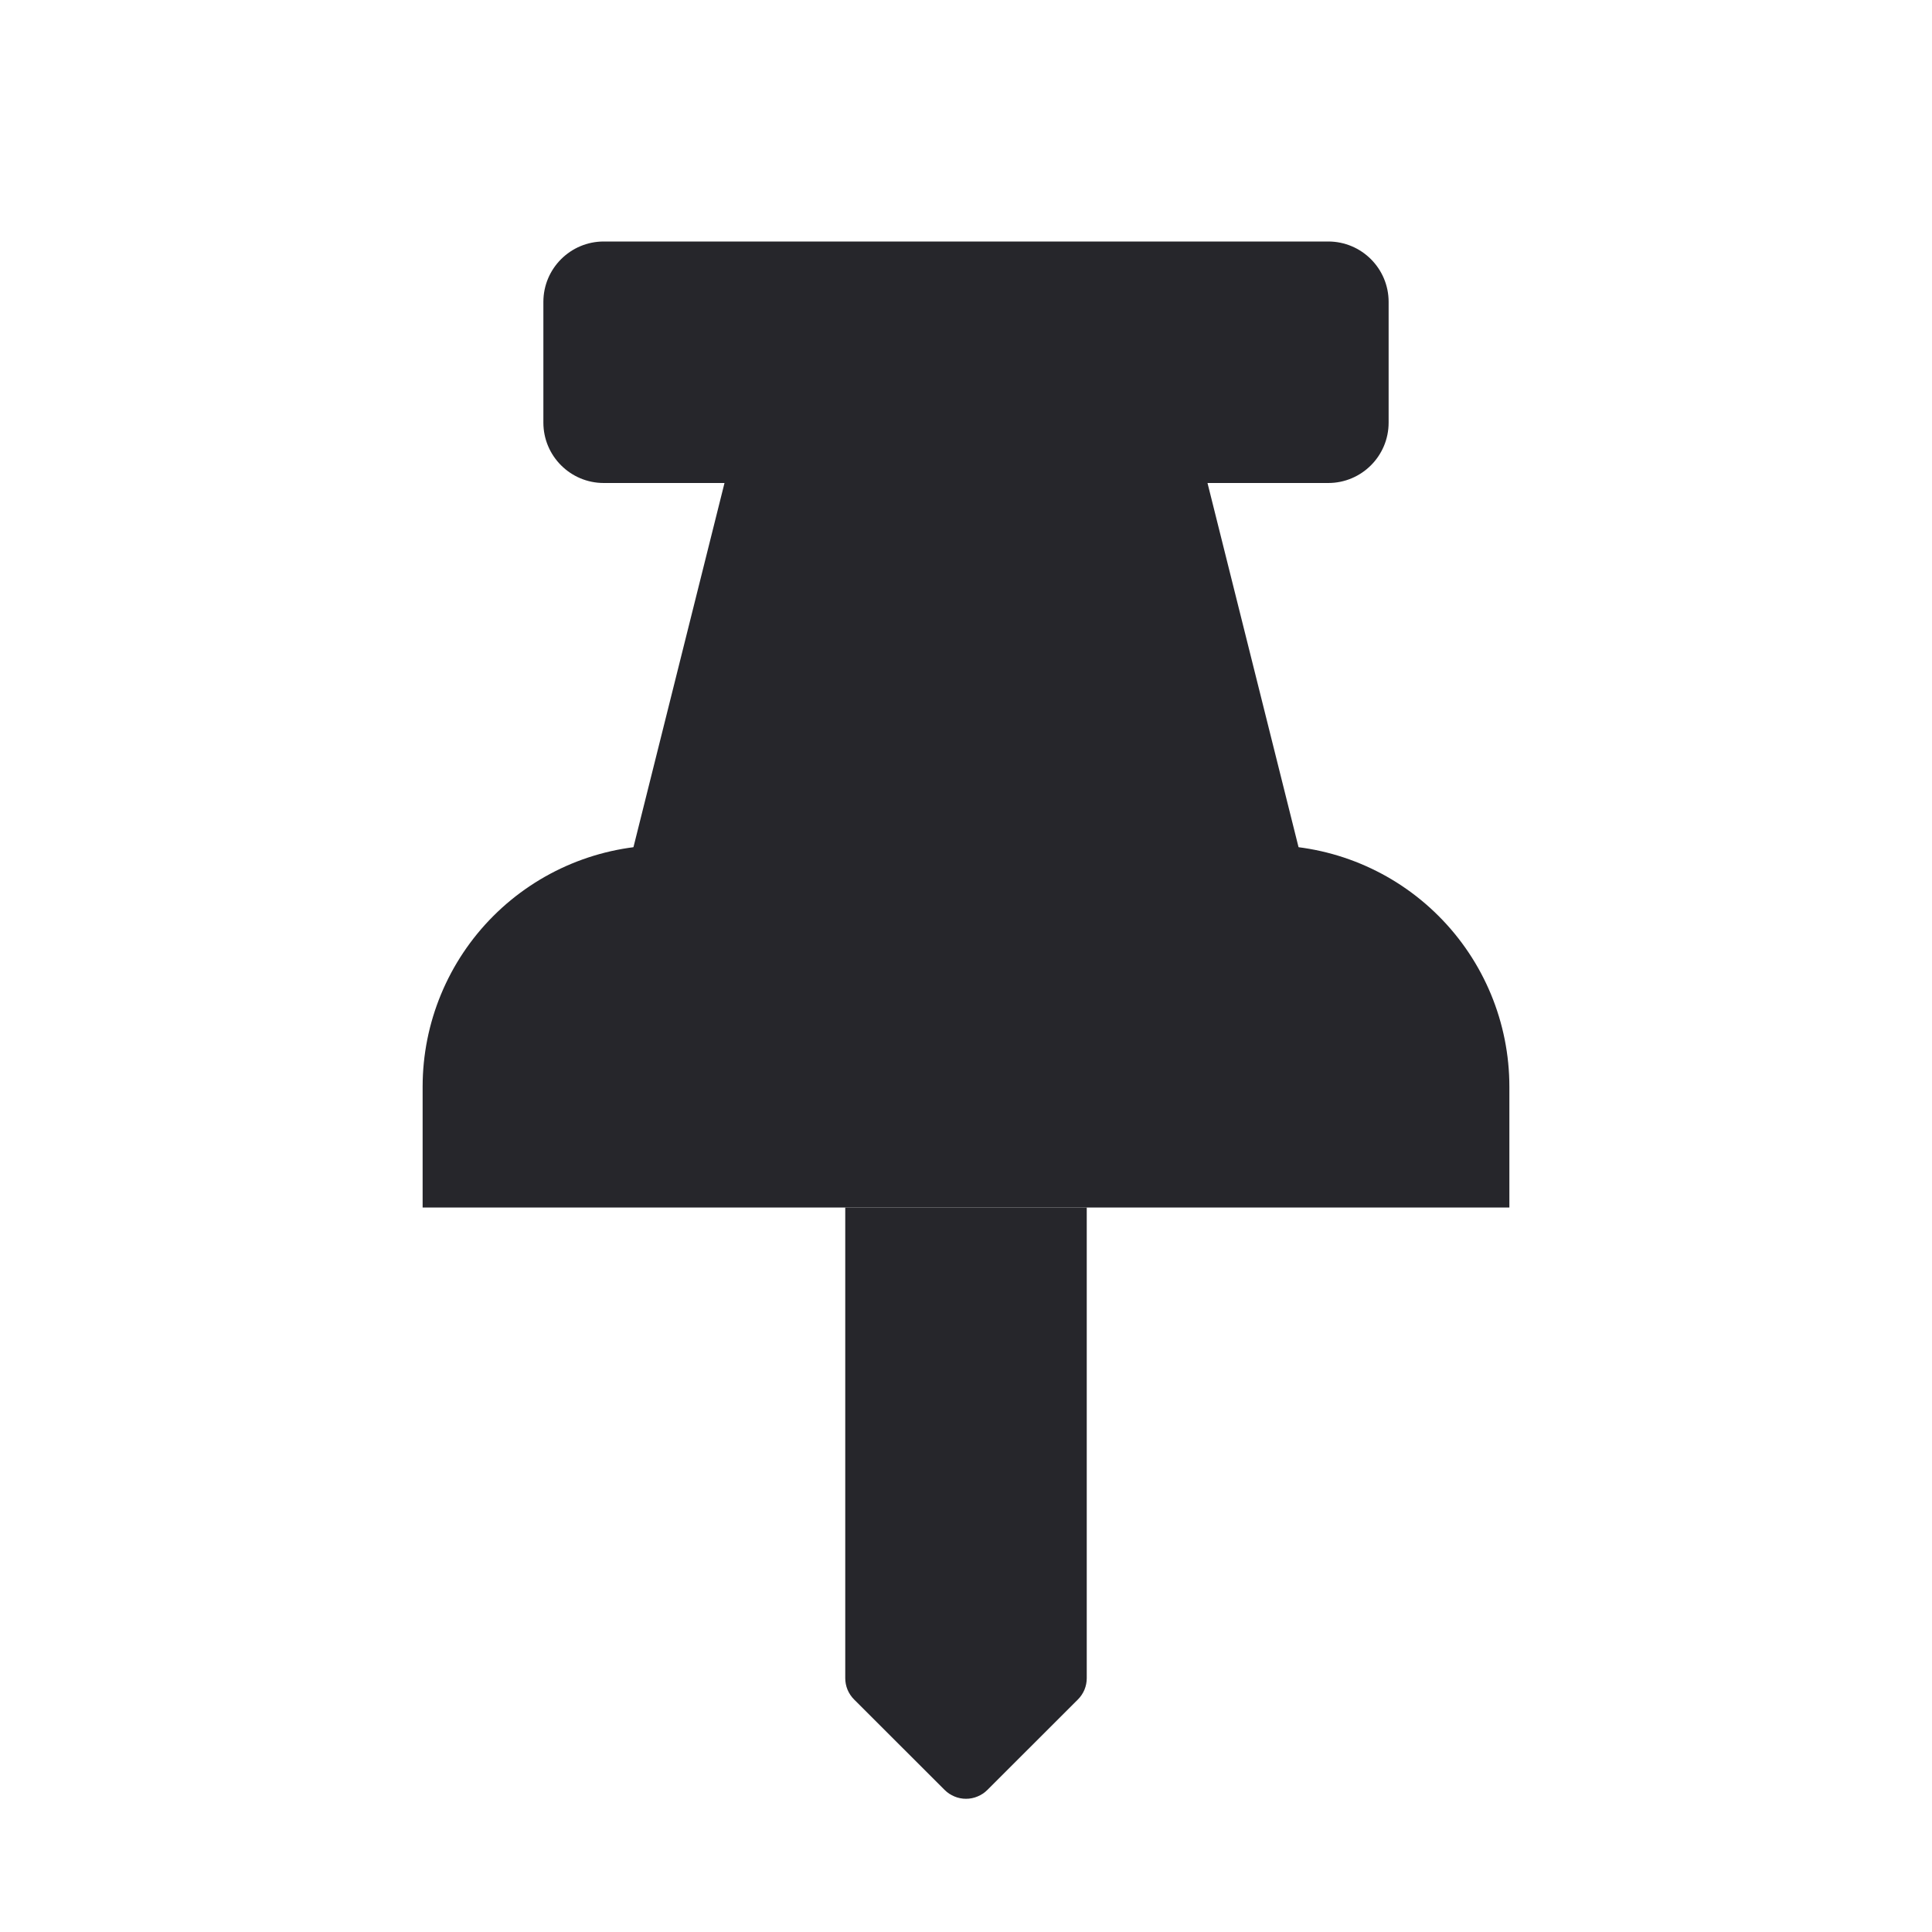
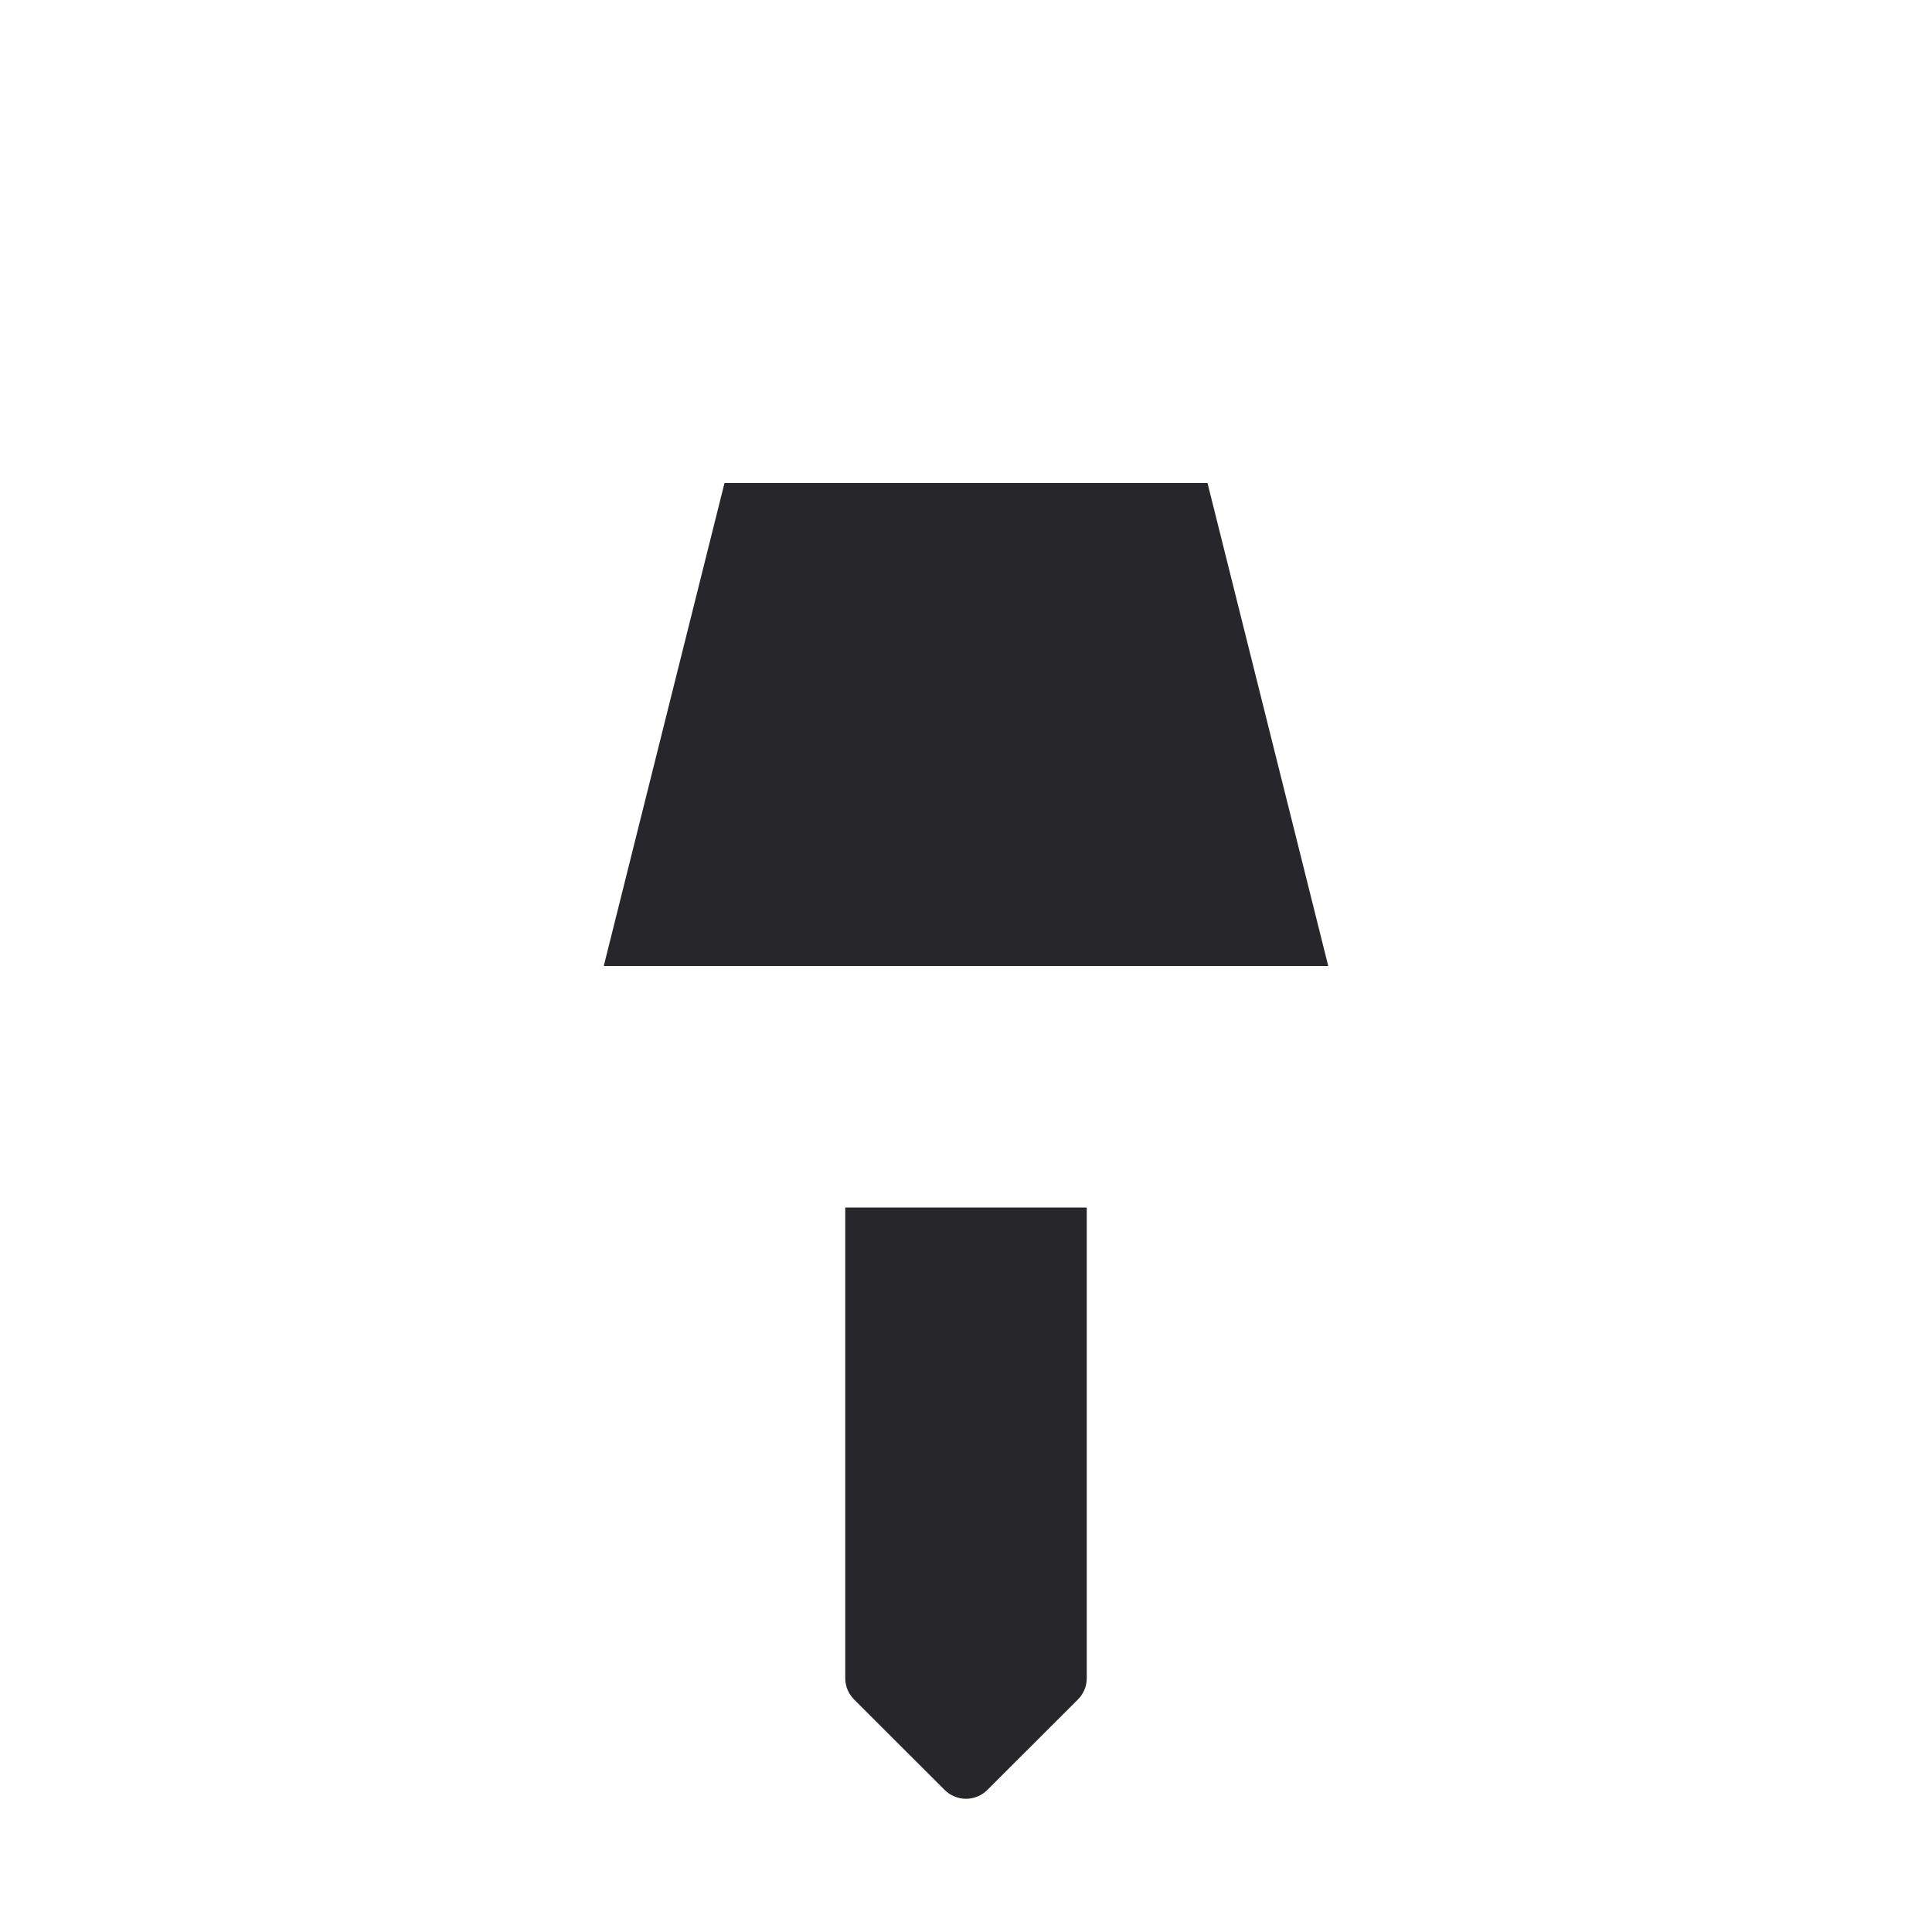
<svg xmlns="http://www.w3.org/2000/svg" fill="none" height="40" viewBox="0 0 40 40" width="40">
  <g clip-path="url(#clip0_4019_44910)">
    <path clip-rule="evenodd" d="M17.5 25H22.5V34.744C22.5 34.826 22.484 34.907 22.453 34.983C22.421 35.059 22.375 35.128 22.317 35.186L20.442 37.059C20.384 37.117 20.315 37.163 20.239 37.194C20.163 37.226 20.082 37.242 20 37.242C19.918 37.242 19.837 37.226 19.761 37.194C19.685 37.163 19.616 37.117 19.558 37.059L17.683 35.186C17.625 35.128 17.579 35.059 17.547 34.983C17.516 34.907 17.5 34.826 17.5 34.744V25ZM15 10H25L27.5 20H12.5L15 10Z" fill="#26262B" fill-rule="evenodd" />
-     <path d="M27.5 5H12.5C11.81 5 11.25 5.56 11.25 6.25V8.75C11.25 9.44 11.81 10 12.5 10H27.5C28.19 10 28.75 9.44 28.75 8.75V6.25C28.75 5.56 28.19 5 27.5 5Z" fill="#26262B" />
-     <path clip-rule="evenodd" d="M8.75 25H31.25V22.5C31.25 21.174 30.723 19.902 29.785 18.965C28.848 18.027 27.576 17.5 26.25 17.5H13.75C12.424 17.5 11.152 18.027 10.214 18.965C9.277 19.902 8.75 21.174 8.75 22.5L8.75 25Z" fill="#26262B" fill-rule="evenodd" />
  </g>
  <defs>
    <clipPath id="clip0_4019_44910">
      <rect fill="white" height="40" width="40" />
    </clipPath>
  </defs>
</svg>